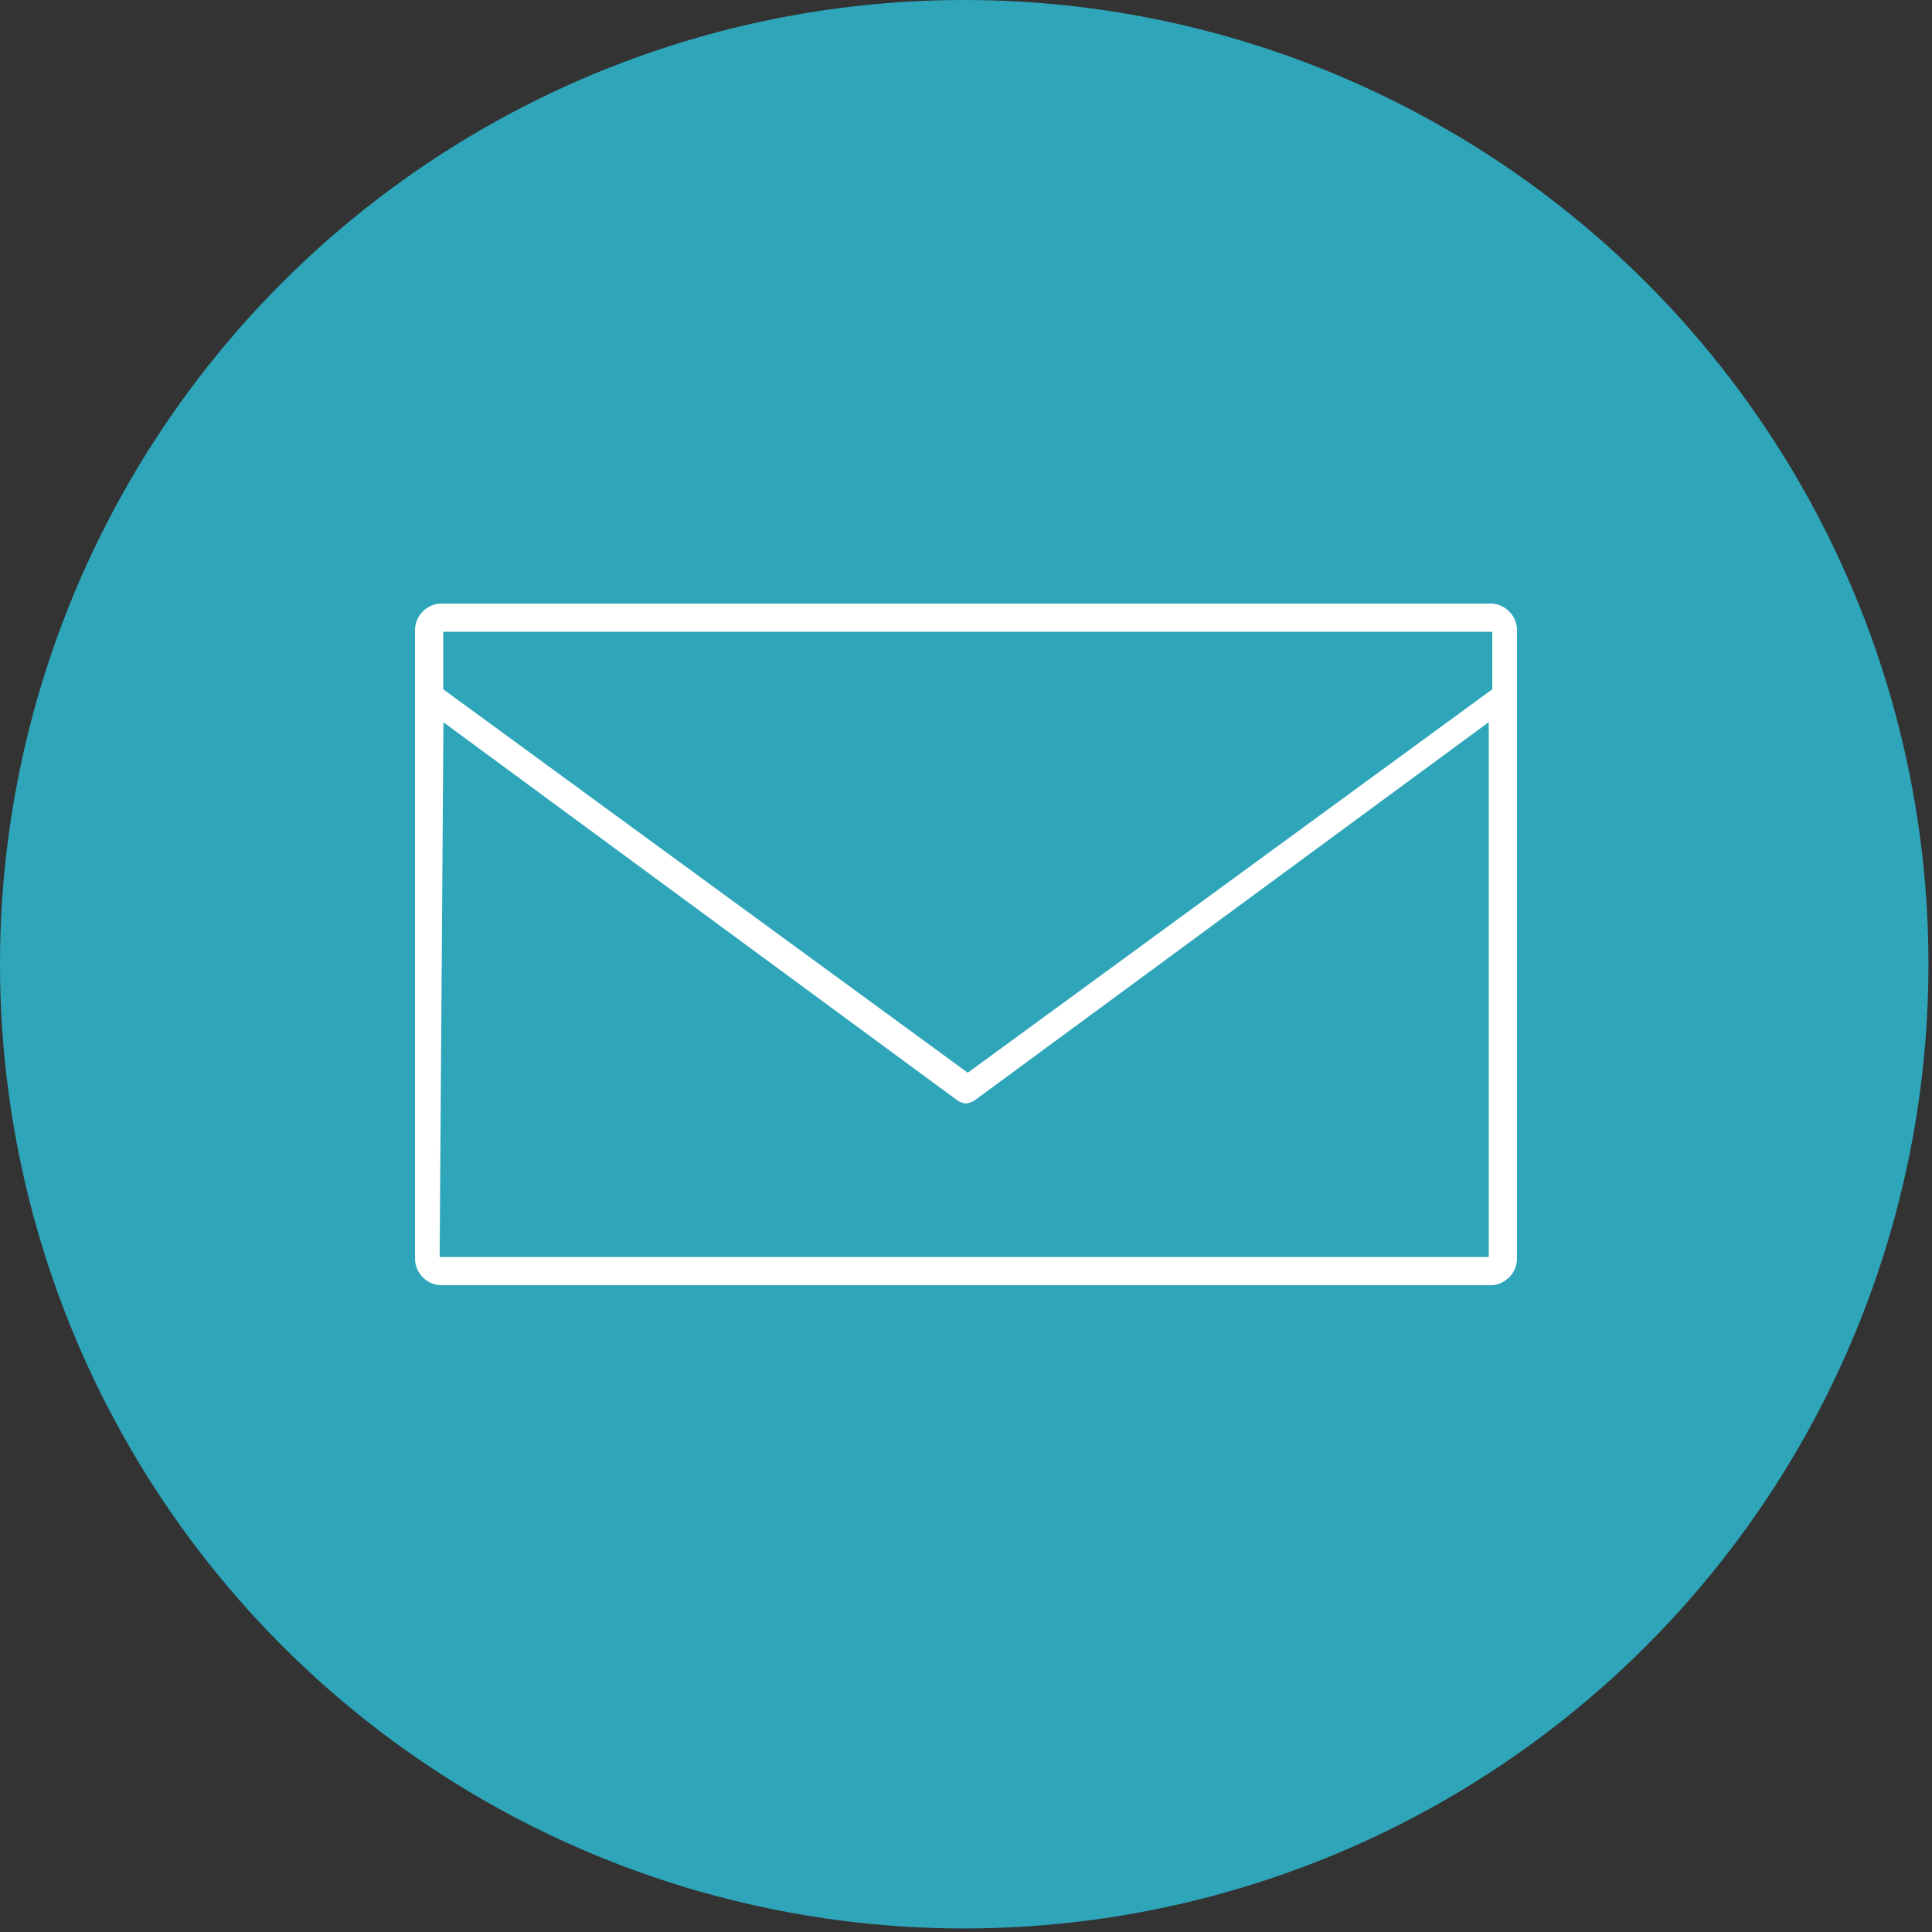
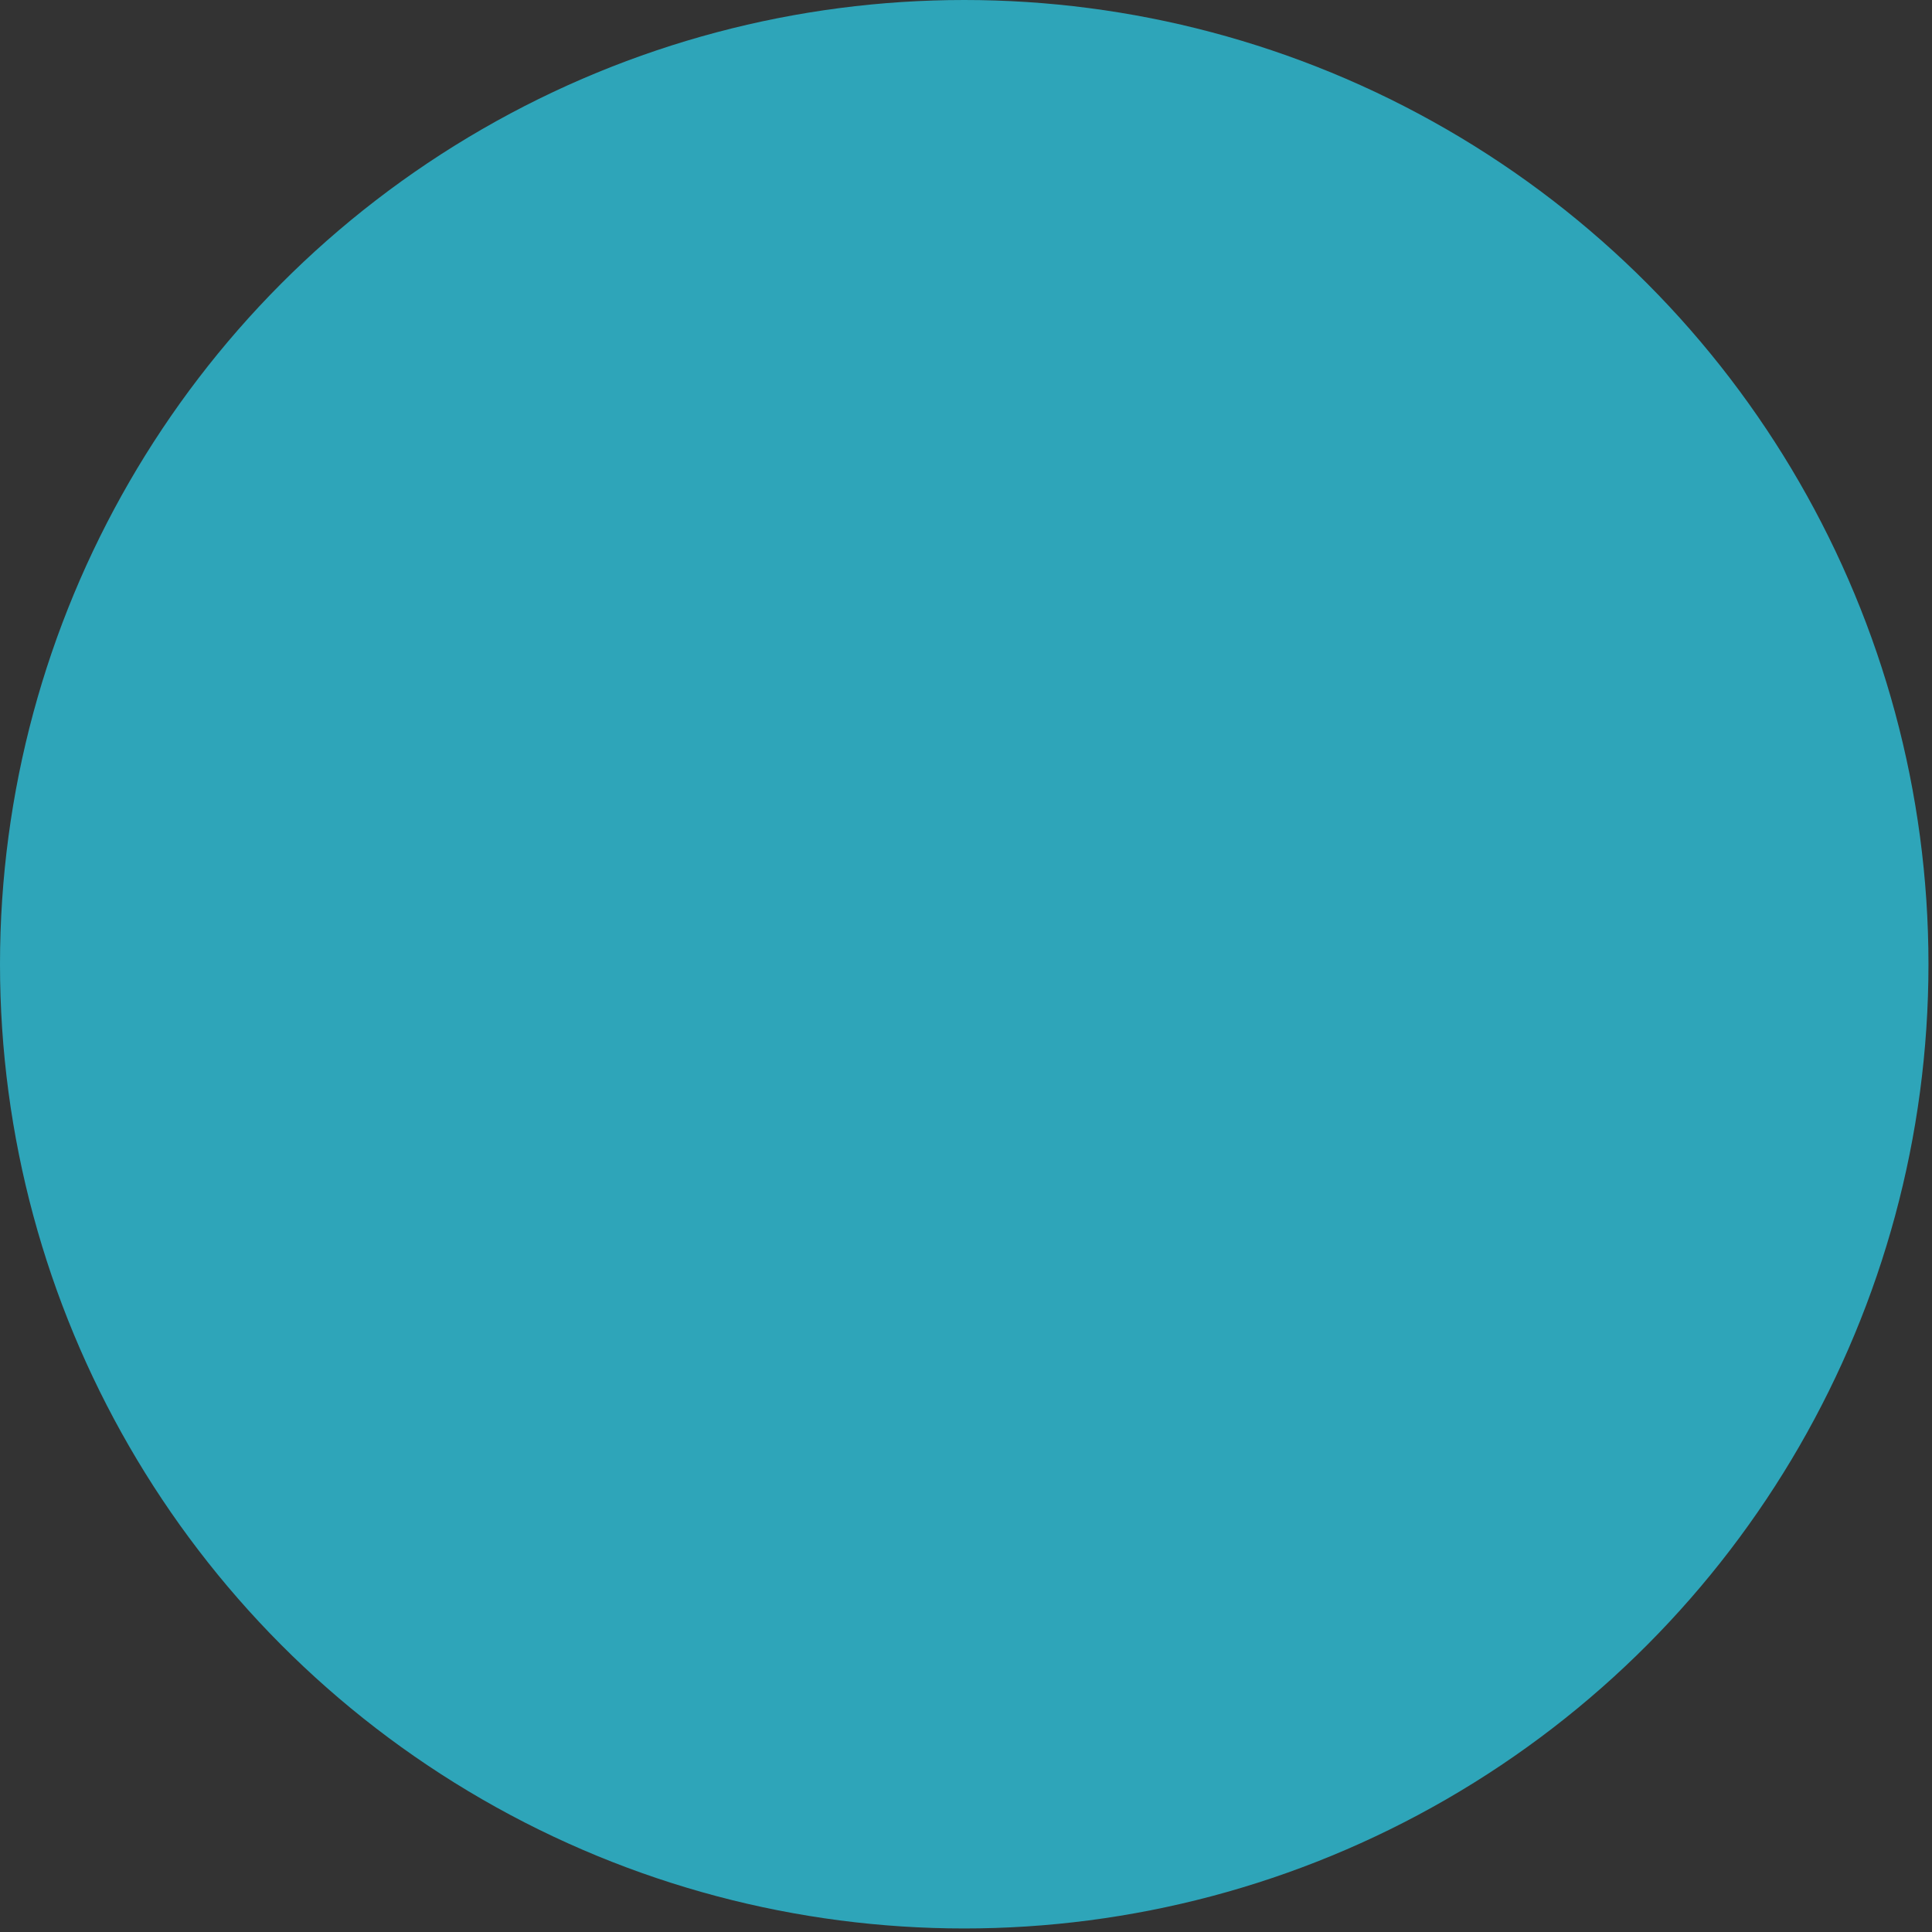
<svg xmlns="http://www.w3.org/2000/svg" version="1.1" id="Layer_1" x="0px" y="0px" viewBox="0 0 54.7 54.7" style="enable-background:new 0 0 54.7 54.7;" xml:space="preserve">
  <rect x="0" y="0" width="54.7" height="54.7" fill="#333333" stroke="none" />
  <style type="text/css">
	.st0{fill:#2EA5B9;}
	.st1{fill:#FFFFFF;stroke:#2EA5B9;stroke-width:0.7;stroke-miterlimit:10;}
</style>
  <circle class="st0" cx="27.3" cy="27.3" r="27.3" />
  <g transform="translate(0,-952.362)">
-     <path class="st1" d="M12.5,969.1c-0.6,0-1.1,0.5-1.1,1.1V988c0,0.6,0.5,1.1,1.1,1.1h29.7c0.6,0,1.1-0.5,1.1-1.1v-17.8   c0-0.6-0.5-1.1-1.1-1.1H12.5z M12.9,970.6h29v1.1l-14.5,10.6l-14.5-10.6L12.9,970.6z M12.9,973.5l14,10.3c0.3,0.2,0.6,0.2,0.9,0   l14-10.3v14.1h-29L12.9,973.5z" />
-   </g>
+     </g>
</svg>